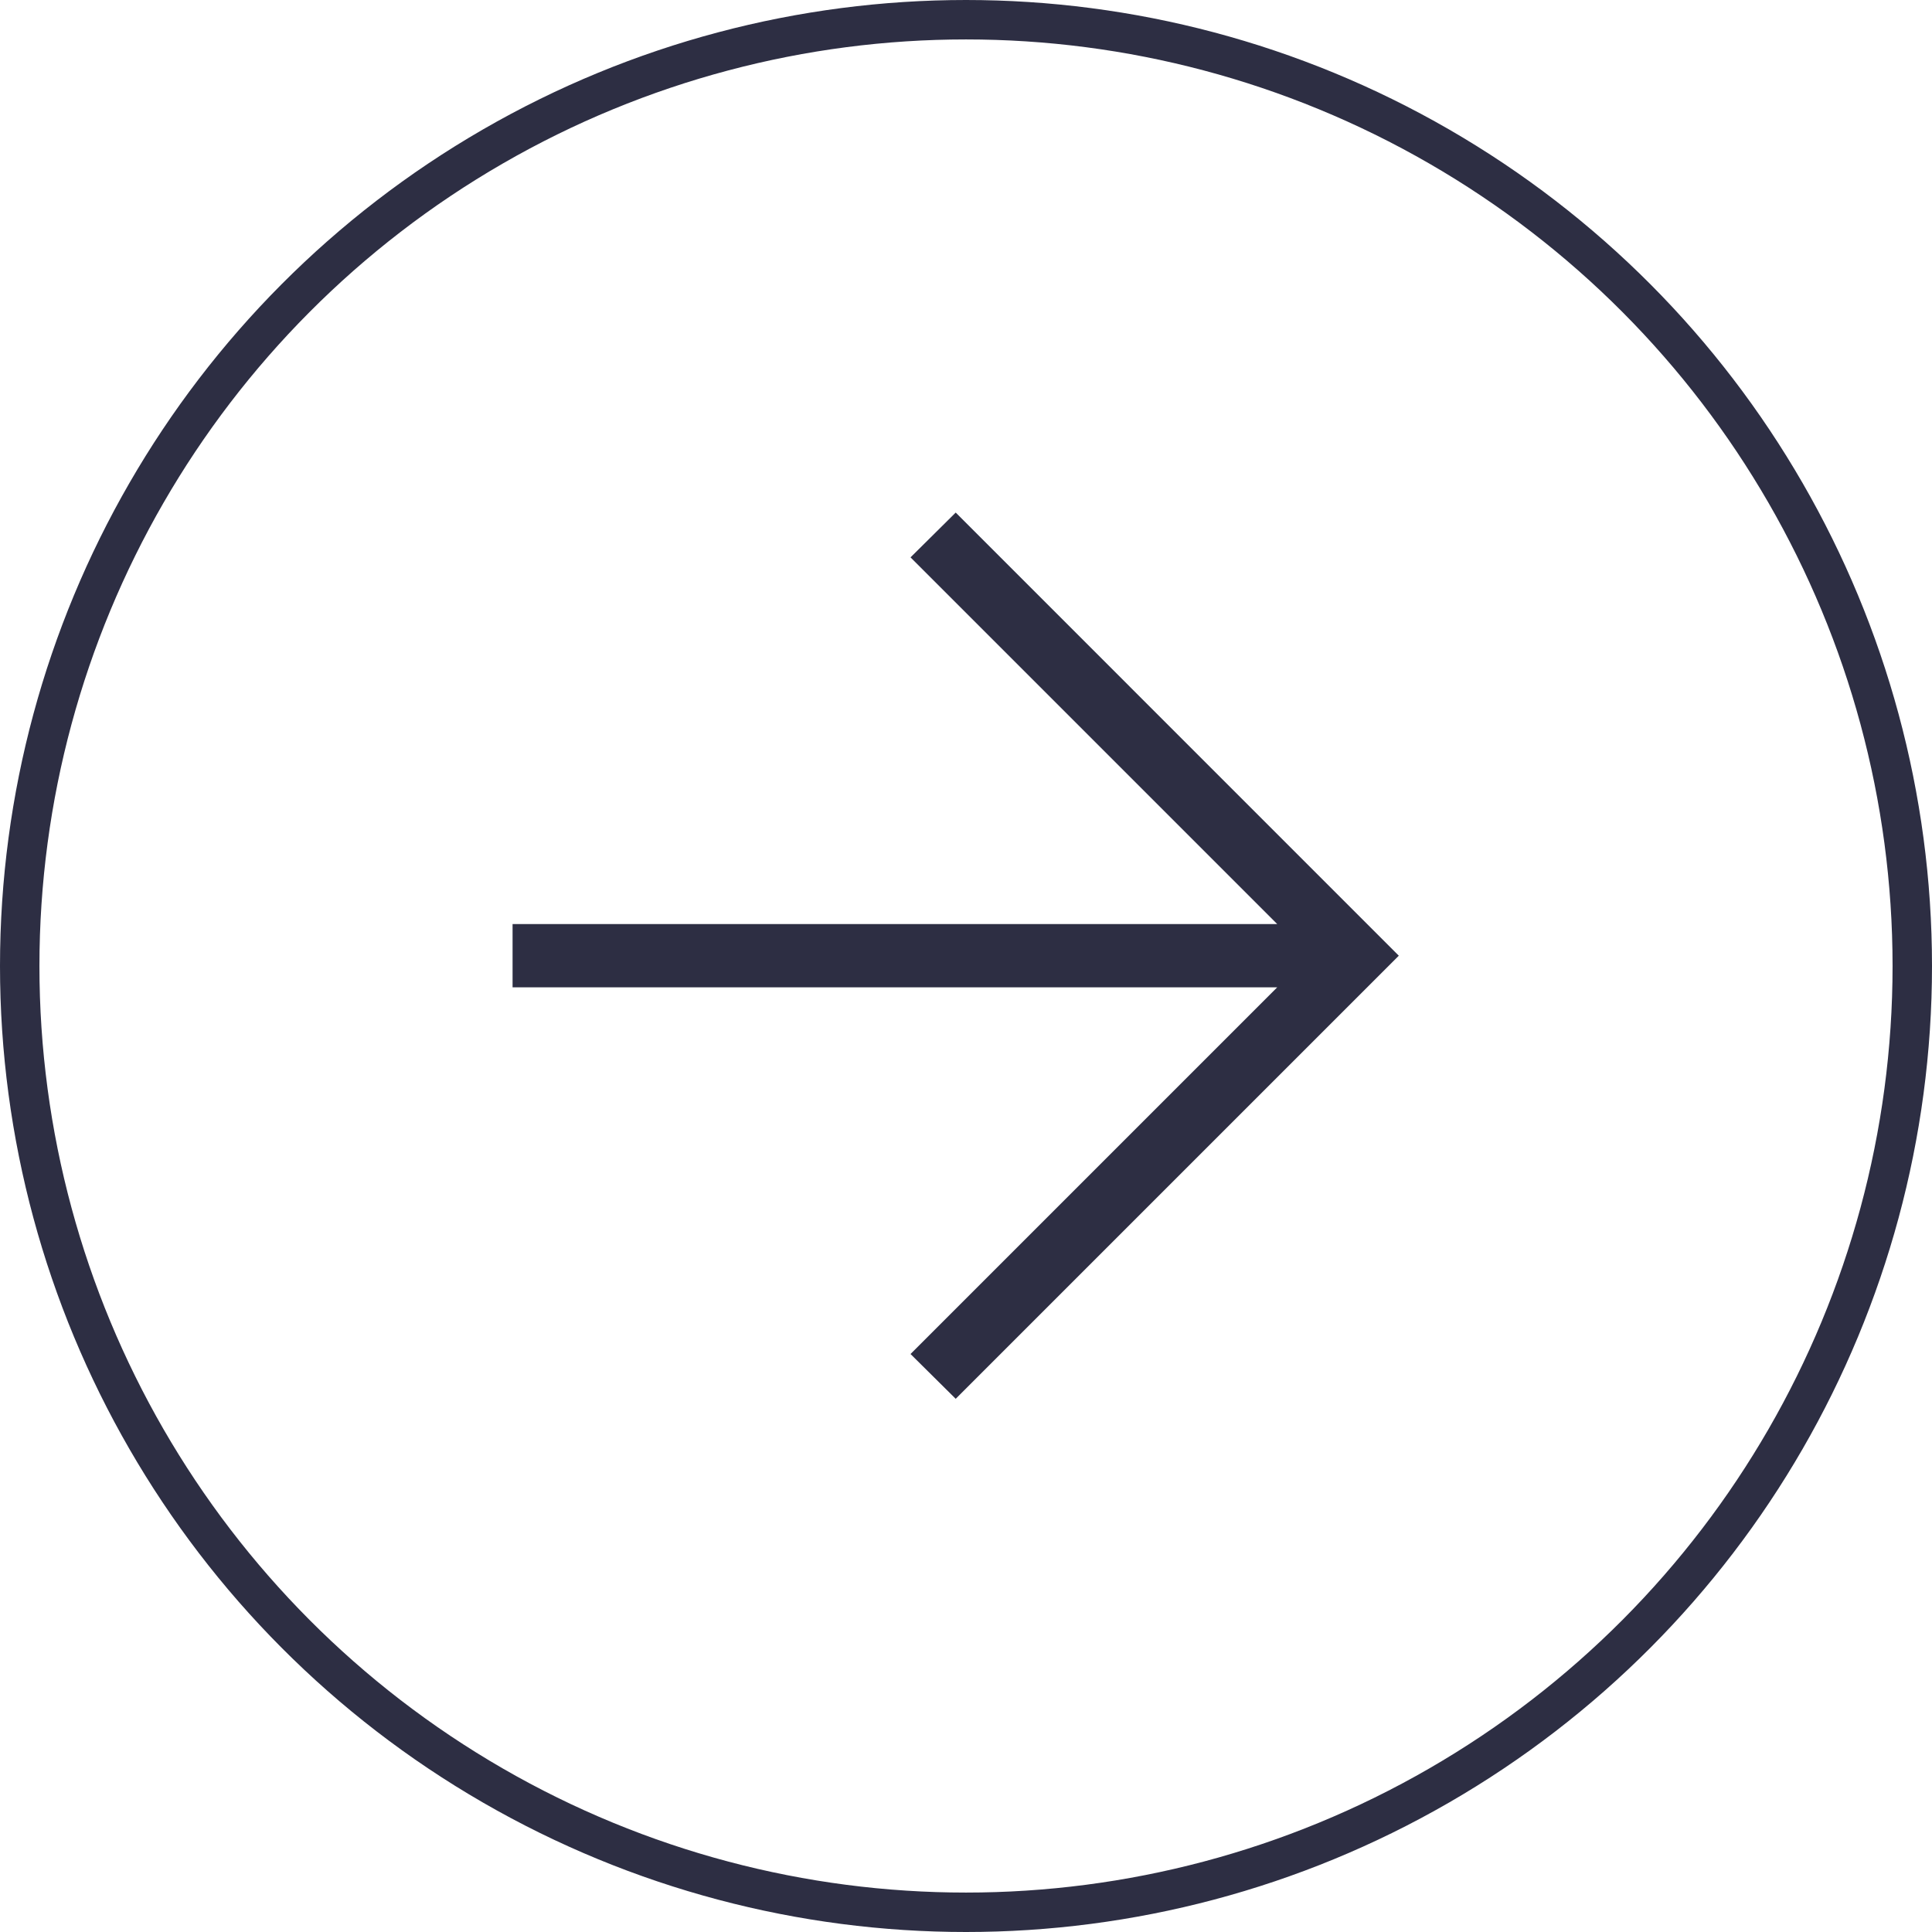
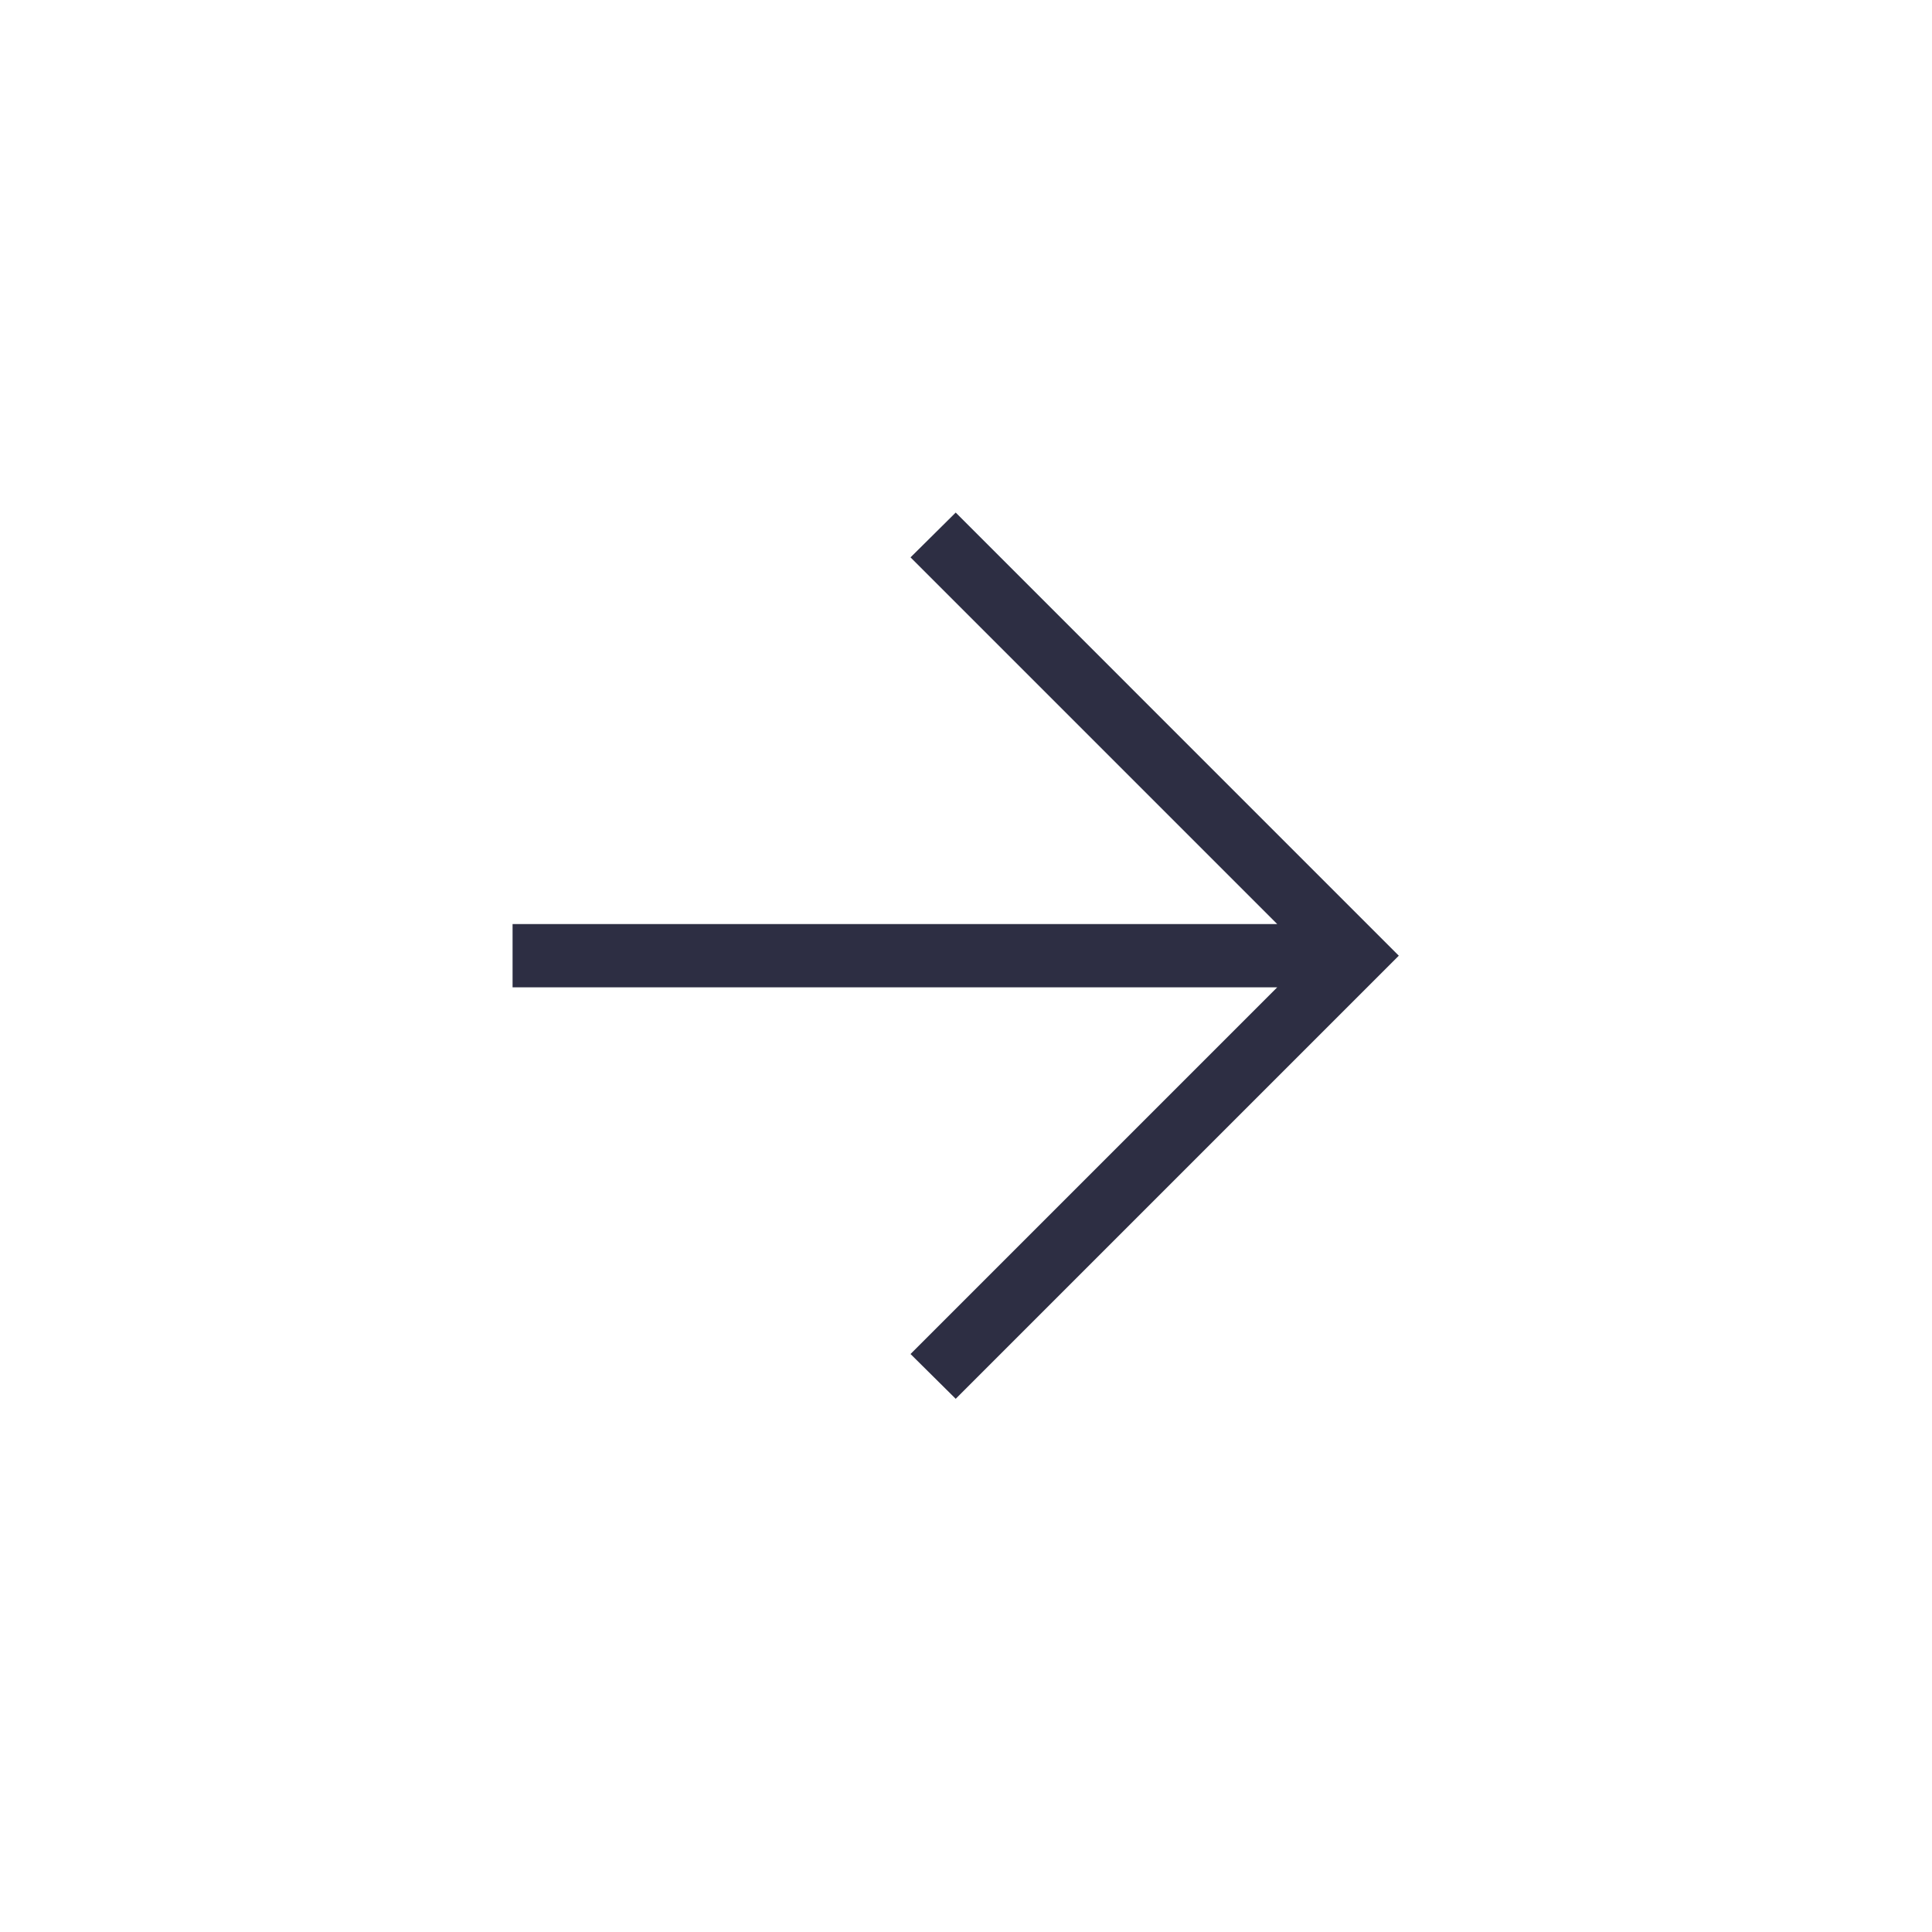
<svg xmlns="http://www.w3.org/2000/svg" width="49" height="49" viewBox="0 0 49 49" fill="none">
  <path d="M32.393 25.041H13V23.436H32.393L23.093 14.136L24.239 13L35.477 24.239L24.239 35.477L23.093 34.341L32.393 25.041Z" fill="#2D2E43" />
-   <circle cx="24.5" cy="24.5" r="24" stroke="#2D2E43" />
</svg>